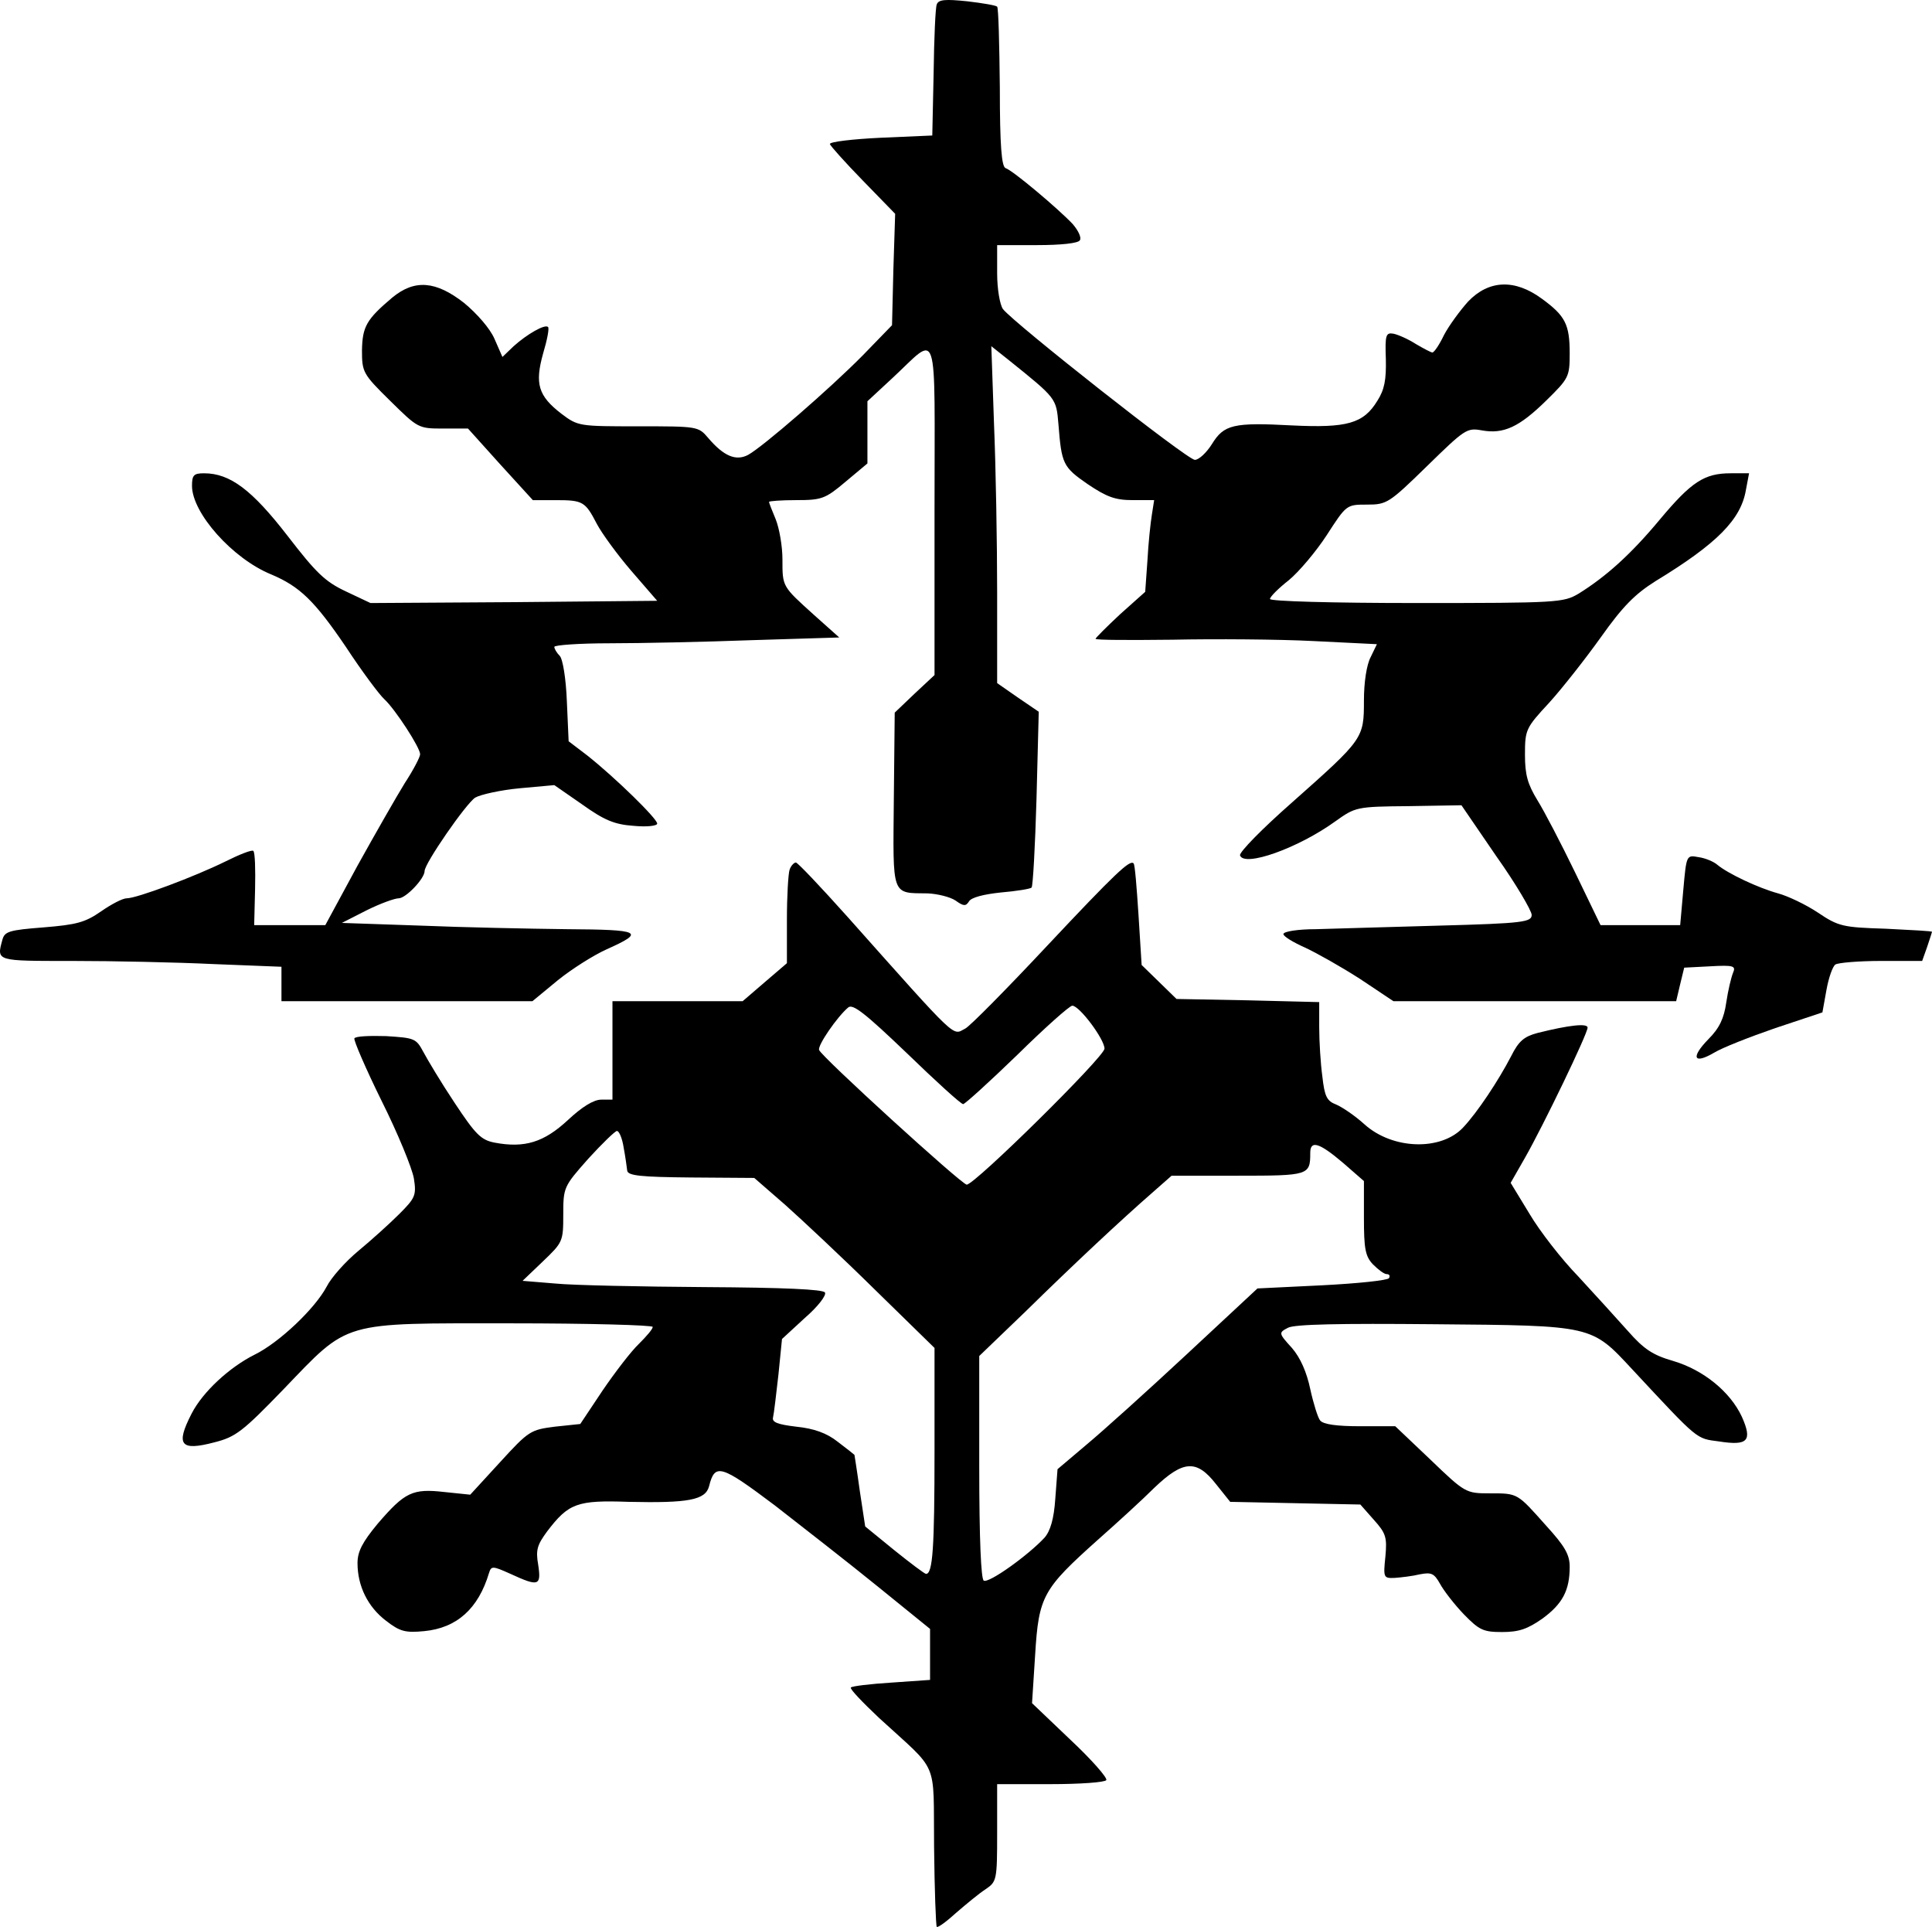
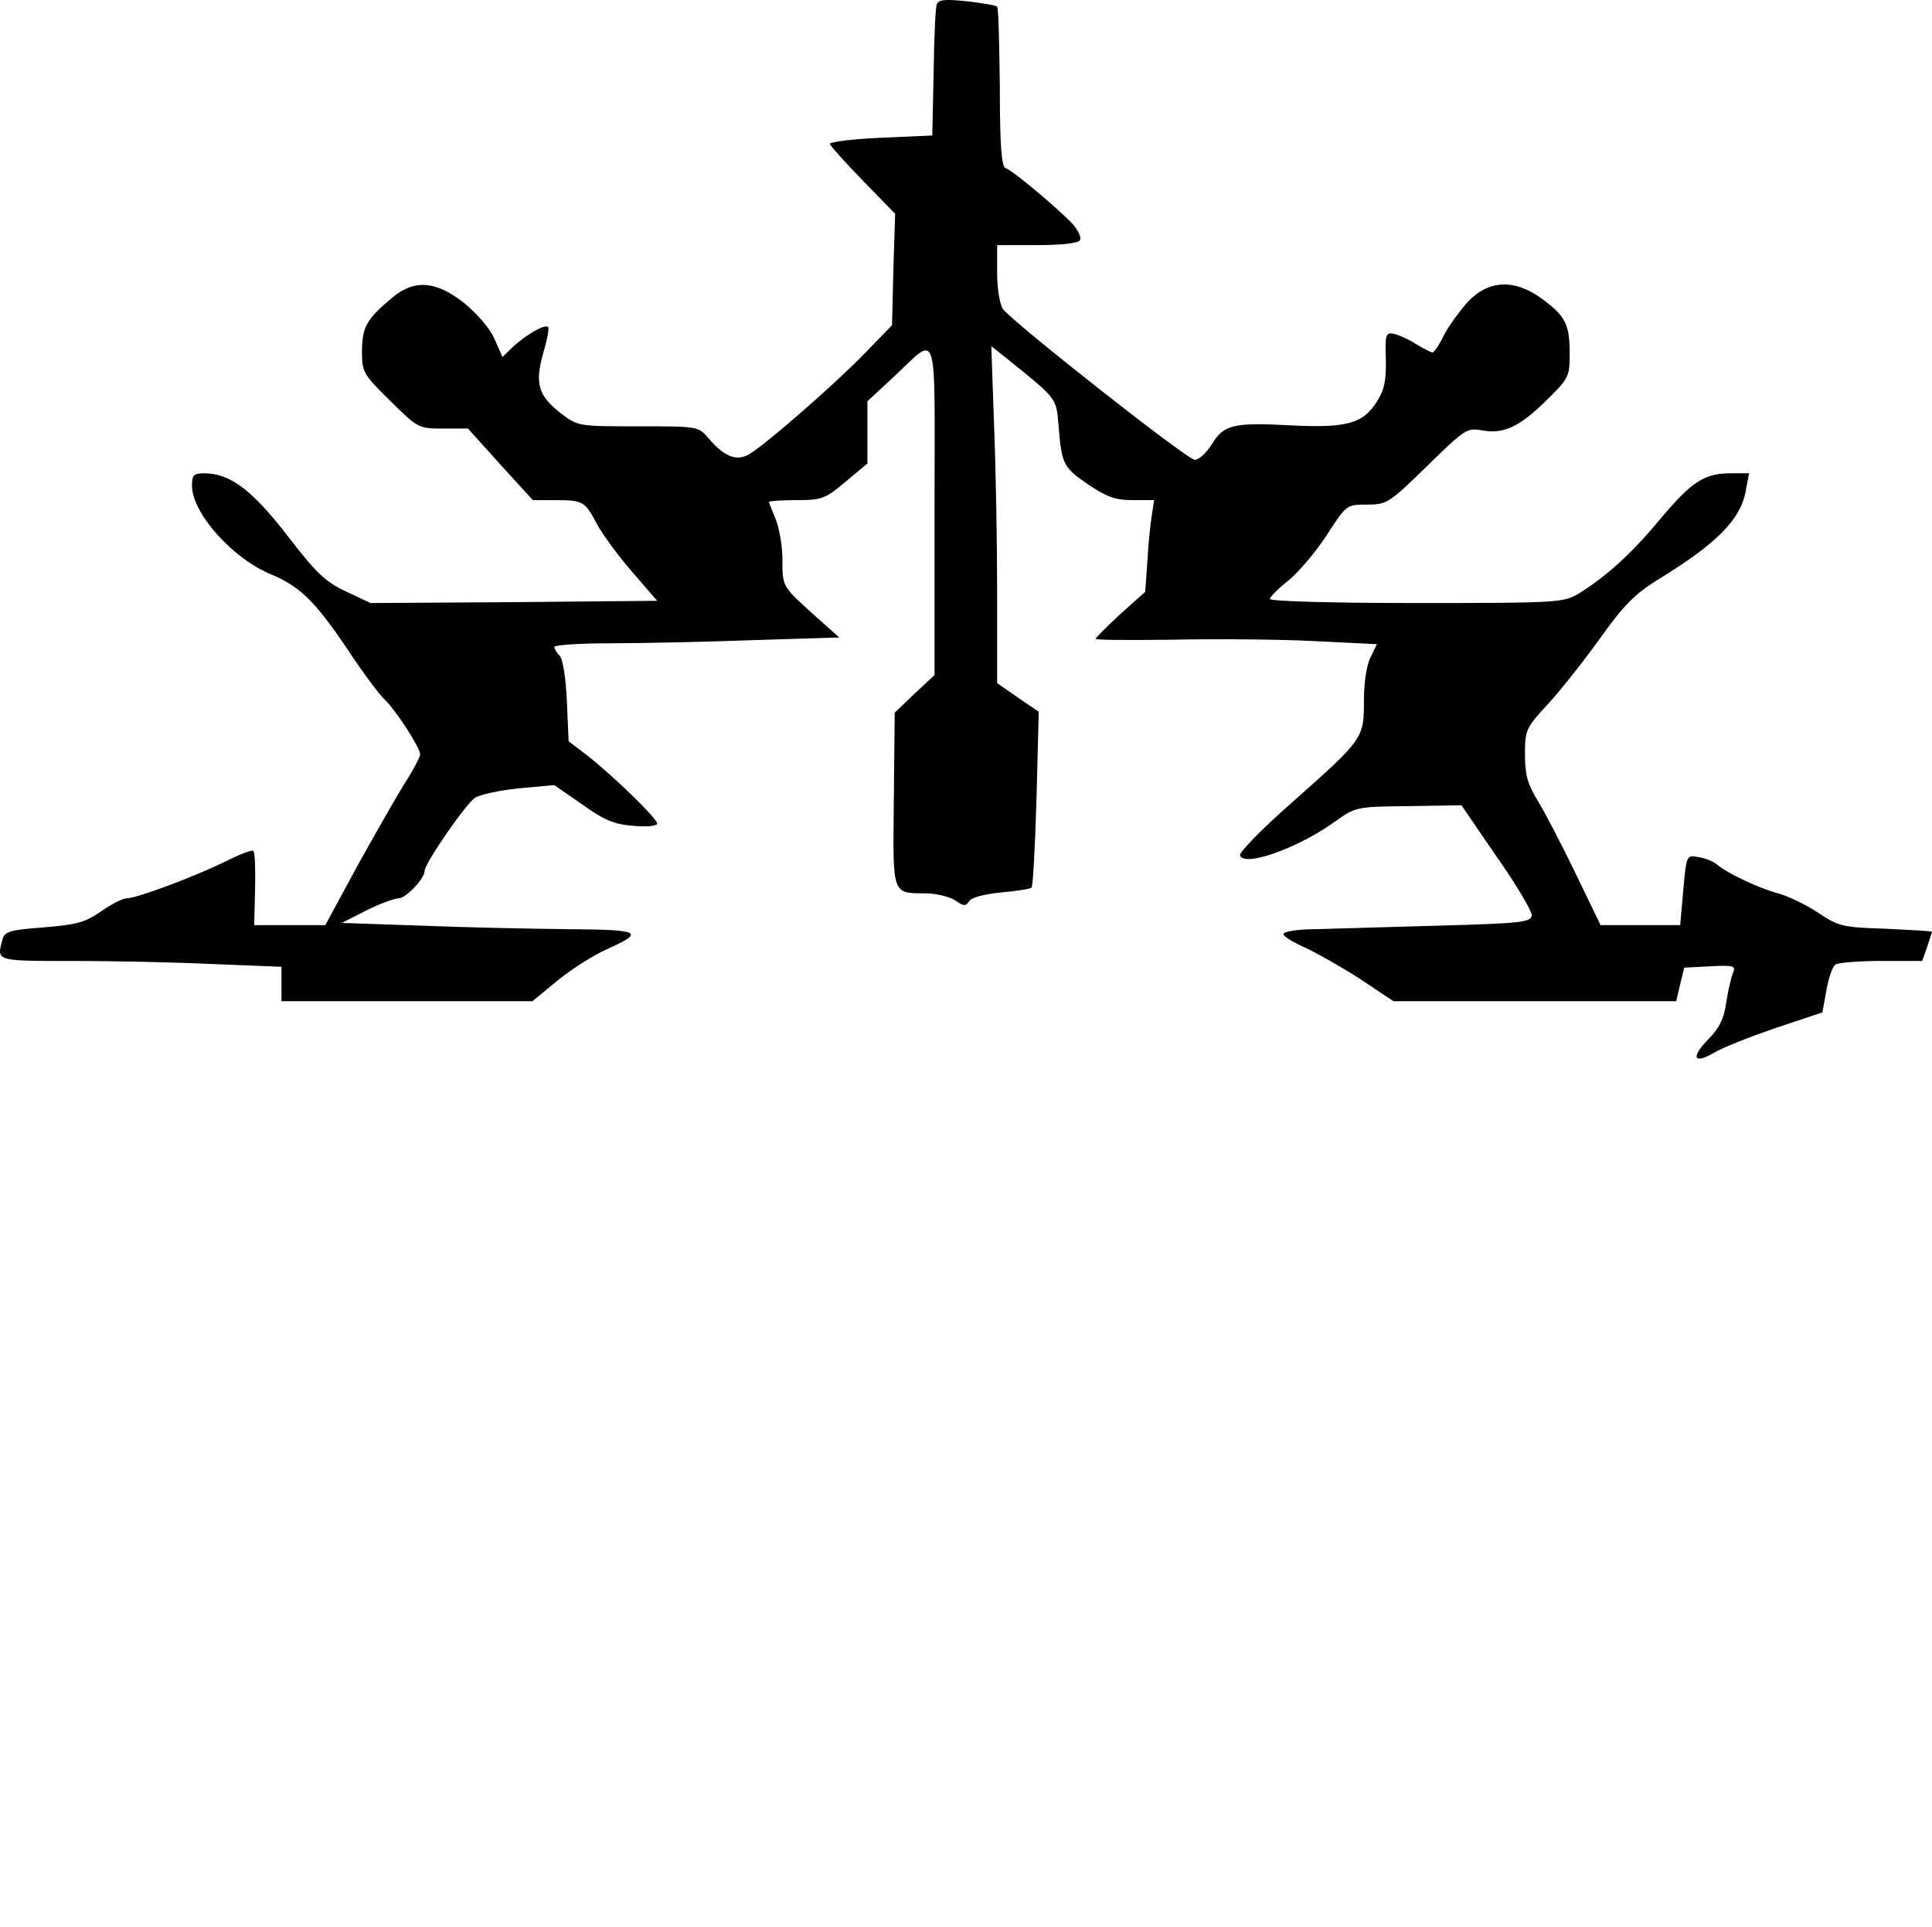
<svg xmlns="http://www.w3.org/2000/svg" xmlns:ns1="http://sodipodi.sourceforge.net/DTD/sodipodi-0.dtd" xmlns:ns2="http://www.inkscape.org/namespaces/inkscape" version="1.0" width="431.925pt" height="430.707pt" viewBox="0 0 431.925 430.707" preserveAspectRatio="xMidYMid" id="svg8" ns1:docname="koboldhorde.svg" ns2:version="1.2.1 (9c6d41e410, 2022-07-14)">
  <defs id="defs12" />
  <ns1:namedview id="namedview10" pagecolor="#ffffff" bordercolor="#000000" borderopacity="0.25" ns2:showpageshadow="2" ns2:pageopacity="0.0" ns2:pagecheckerboard="0" ns2:deskcolor="#d1d1d1" ns2:document-units="pt" showgrid="false" ns2:zoom="1.5043945" ns2:cx="237.63713" ns2:cy="285.82928" ns2:window-width="2560" ns2:window-height="1377" ns2:window-x="5112" ns2:window-y="-8" ns2:window-maximized="1" ns2:current-layer="svg8" />
  <g transform="matrix(0.1,0,0,-0.1,-40.075,470.788)" stroke="none" id="g6">
    <path d="m 2495,4698 c -3,-7 -6,-76 -7,-153 l -3,-140 -115,-5 c -63,-3 -114,-9 -114,-14 1,-4 34,-41 74,-82 l 72,-74 -4,-125 -3,-124 -65,-67 c -74,-75 -224,-205 -257,-223 -27,-14 -54,-3 -89,38 -22,26 -24,26 -156,26 -132,0 -135,0 -172,28 -52,40 -60,67 -41,135 9,30 14,56 11,59 -7,7 -47,-16 -77,-43 l -25,-24 -18,41 c -10,23 -39,56 -68,80 -63,49 -110,53 -160,12 -58,-49 -67,-65 -68,-118 0,-49 2,-53 63,-113 62,-61 63,-62 118,-62 h 56 l 72,-80 73,-80 h 51 c 61,0 66,-3 92,-53 11,-21 46,-69 77,-105 l 58,-67 -320,-3 -321,-2 -55,26 c -47,22 -67,42 -131,125 -79,102 -128,139 -186,139 -23,0 -27,-4 -27,-28 0,-61 91,-163 177,-198 64,-27 97,-59 167,-162 36,-55 75,-107 86,-117 24,-22 80,-108 80,-123 0,-6 -15,-35 -34,-64 -18,-29 -66,-113 -106,-185 l -72,-133 h -80 -79 l 2,80 c 1,44 0,83 -4,86 -3,3 -31,-8 -63,-24 -67,-33 -197,-82 -220,-82 -9,0 -34,-13 -57,-29 -36,-25 -55,-30 -129,-36 -77,-6 -87,-9 -92,-28 -13,-48 -15,-47 157,-47 90,0 232,-3 315,-7 l 152,-6 v -39 -38 h 281 280 l 57,47 c 31,25 80,56 109,69 87,39 78,44 -89,45 -84,1 -232,4 -328,8 l -175,6 55,28 c 30,15 63,27 72,27 16,0 58,44 58,61 0,17 92,150 113,164 12,7 57,17 100,21 l 77,7 62,-43 c 49,-35 72,-45 115,-48 31,-3 53,0 53,5 0,11 -93,102 -156,152 l -42,32 -4,90 c -2,50 -9,94 -16,101 -7,7 -12,16 -12,20 0,4 56,8 123,8 68,0 212,3 319,7 l 195,6 -56,50 c -72,65 -71,63 -71,125 0,29 -7,69 -15,89 -8,19 -15,37 -15,39 0,2 28,4 61,4 57,0 65,3 110,41 l 49,41 v 69 70 l 55,51 c 106,98 95,132 95,-292 v -371 l -45,-42 -44,-42 -2,-194 c -2,-219 -6,-209 76,-210 22,-1 50,-8 62,-16 18,-13 23,-13 30,-2 5,9 33,16 71,20 35,3 66,8 69,11 3,3 8,93 11,199 l 5,194 -47,32 -46,32 v 202 c 0,111 -3,281 -7,377 l -6,174 39,-31 c 107,-86 106,-85 111,-143 7,-89 10,-96 65,-134 43,-29 62,-36 101,-36 h 48 l -5,-32 c -3,-18 -8,-64 -10,-103 l -5,-70 -56,-50 c -30,-28 -55,-53 -55,-55 0,-3 78,-3 172,-2 95,2 237,1 315,-3 l 142,-7 -14,-29 c -9,-17 -15,-56 -15,-97 0,-85 -1,-86 -161,-228 -66,-58 -118,-111 -116,-118 9,-27 130,16 213,76 45,32 47,33 164,34 l 118,2 78,-114 c 44,-62 79,-122 79,-131 0,-16 -18,-19 -205,-24 -113,-3 -238,-7 -277,-8 -40,0 -73,-5 -73,-11 0,-5 21,-18 48,-30 26,-12 81,-43 123,-70 l 75,-50 h 316 316 l 9,38 9,37 58,3 c 53,3 58,1 51,-15 -4,-10 -11,-39 -15,-66 -5,-35 -15,-57 -40,-82 -40,-41 -33,-57 13,-30 18,11 79,35 137,55 l 105,35 9,50 c 5,28 14,53 20,57 6,4 52,8 103,8 h 91 l 11,31 c 6,18 11,33 11,34 0,2 -46,4 -103,7 -96,3 -106,5 -152,36 -27,18 -67,37 -89,43 -44,12 -112,44 -136,64 -8,7 -27,15 -42,17 -27,5 -27,5 -34,-73 l -7,-79 h -89 -89 l -57,118 c -31,64 -69,137 -84,161 -22,36 -28,57 -28,102 0,56 2,60 54,116 29,32 81,98 116,147 49,69 76,96 122,125 138,84 191,138 202,204 l 7,37 h -41 c -59,0 -88,-19 -159,-104 -65,-78 -120,-127 -181,-165 -34,-20 -46,-21 -362,-21 -192,0 -328,4 -328,9 0,5 19,24 42,42 22,18 61,64 85,101 44,68 44,68 90,68 44,0 49,3 134,86 84,82 89,86 122,80 49,-9 84,7 145,67 50,49 52,53 52,105 0,65 -10,84 -62,122 -61,45 -119,42 -165,-6 -18,-20 -43,-54 -54,-75 -10,-21 -22,-39 -26,-39 -3,0 -20,9 -37,19 -17,11 -40,21 -50,23 -17,3 -19,-3 -17,-57 1,-46 -3,-68 -19,-93 -31,-51 -68,-61 -191,-55 -131,7 -152,2 -179,-42 -12,-19 -29,-35 -38,-35 -17,0 -405,306 -429,337 -7,10 -13,45 -13,80 v 63 h 89 c 53,0 93,4 96,11 4,6 -4,22 -16,36 -32,34 -134,120 -150,125 -9,3 -13,49 -13,180 -1,97 -3,178 -6,181 -3,3 -33,8 -67,12 -49,5 -64,4 -68,-7 z" id="path2" />
-     <path d="m 2166,2764 c -3,-9 -6,-59 -6,-112 v -97 l -49,-42 -50,-43 h -145 -146 v -110 -110 h -25 c -17,0 -43,-16 -75,-46 -53,-49 -96,-63 -164,-50 -30,6 -42,18 -89,89 -30,45 -61,97 -70,114 -16,30 -20,31 -83,35 -36,1 -68,0 -71,-5 -2,-4 25,-67 61,-140 36,-72 68,-150 72,-173 6,-38 3,-44 -33,-80 -21,-21 -62,-58 -91,-82 -29,-24 -61,-60 -71,-80 -26,-49 -106,-125 -161,-152 -56,-28 -116,-83 -141,-132 -36,-70 -25,-84 51,-64 48,12 64,25 154,118 149,155 126,148 509,148 174,0 317,-4 317,-8 0,-5 -14,-21 -31,-38 -17,-16 -53,-63 -81,-104 l -50,-75 -57,-6 c -54,-7 -58,-9 -122,-79 l -67,-73 -58,6 c -71,8 -88,0 -149,-71 -34,-41 -45,-62 -45,-88 0,-51 23,-98 64,-129 31,-24 43,-27 85,-23 73,7 121,50 145,130 5,16 8,16 48,-2 63,-29 69,-27 62,20 -6,34 -2,45 20,75 48,63 67,70 182,66 134,-3 172,4 180,35 13,52 26,48 147,-43 63,-49 167,-130 231,-182 l 116,-94 v -57 -57 l -86,-6 c -48,-3 -89,-8 -91,-11 -3,-3 26,-33 63,-68 136,-125 121,-89 123,-288 1,-96 4,-176 6,-179 3,-2 22,12 44,32 22,19 51,43 65,52 25,17 26,20 26,126 v 109 h 119 c 66,0 122,4 125,9 3,5 -33,46 -80,90 l -86,82 7,109 c 8,130 17,146 140,256 43,38 100,90 127,117 64,61 94,63 137,8 l 32,-40 145,-3 146,-3 30,-34 c 27,-30 30,-39 26,-82 -5,-48 -4,-49 21,-48 14,1 40,4 56,8 26,5 32,2 45,-21 8,-15 32,-46 53,-68 35,-36 44,-40 86,-40 38,0 57,7 90,30 45,33 61,63 61,116 0,27 -11,46 -52,91 -66,74 -63,73 -127,73 -53,0 -55,1 -132,75 l -79,75 h -79 c -51,0 -82,4 -89,13 -5,6 -15,38 -22,70 -8,38 -22,70 -41,92 -30,33 -30,34 -9,45 14,8 116,10 328,8 355,-3 350,-2 442,-101 150,-161 142,-154 194,-161 64,-10 75,1 51,55 -26,56 -86,105 -154,125 -45,13 -65,26 -101,67 -25,28 -75,83 -111,122 -37,38 -86,101 -109,140 l -42,69 32,56 c 40,70 140,277 140,291 0,10 -40,6 -112,-12 -30,-8 -42,-18 -59,-52 -28,-54 -75,-125 -107,-159 -49,-53 -158,-50 -221,7 -21,19 -49,38 -63,44 -21,8 -26,18 -31,63 -4,29 -7,78 -7,110 v 56 l -160,4 -159,3 -39,38 -39,38 -7,112 c -4,61 -8,113 -11,115 -8,9 -40,-21 -195,-186 -89,-95 -170,-177 -181,-183 -30,-15 -11,-34 -263,249 -60,67 -112,122 -116,122 -4,0 -11,-7 -14,-16 z m 388,-524 c 4,0 59,50 121,110 62,61 117,110 123,110 16,0 72,-75 72,-96 0,-18 -290,-304 -308,-304 -11,0 -326,287 -330,301 -4,10 41,75 65,95 10,9 38,-13 131,-102 64,-62 121,-114 126,-114 z m -759,-97 c 4,-21 7,-44 8,-52 2,-11 31,-14 143,-15 l 141,-1 69,-60 c 37,-33 128,-118 201,-190 l 133,-130 v -230 c 0,-218 -4,-275 -19,-275 -3,0 -35,24 -71,53 l -65,53 -12,79 c -6,44 -12,81 -12,81 -1,1 -17,14 -37,29 -25,20 -54,30 -93,34 -42,5 -55,10 -52,21 2,8 7,51 12,95 l 8,80 51,47 c 29,25 49,51 45,57 -4,7 -93,11 -268,12 -144,1 -295,4 -335,8 l -73,6 45,43 c 45,43 46,45 46,105 0,61 1,63 56,125 31,34 60,62 64,62 5,0 12,-17 15,-37 z m 1608,-34 47,-41 v -82 c 0,-69 3,-86 20,-104 12,-12 25,-22 31,-22 6,0 8,-4 5,-9 -3,-5 -71,-12 -150,-16 l -144,-7 -159,-148 c -87,-81 -187,-171 -223,-201 l -65,-55 -5,-66 c -3,-45 -11,-72 -24,-87 -36,-39 -125,-103 -136,-96 -6,4 -10,92 -10,254 v 248 l 103,99 c 108,106 215,206 285,267 l 42,37 h 149 c 158,0 161,1 161,51 0,29 20,23 73,-22 z" id="path4" />
  </g>
</svg>